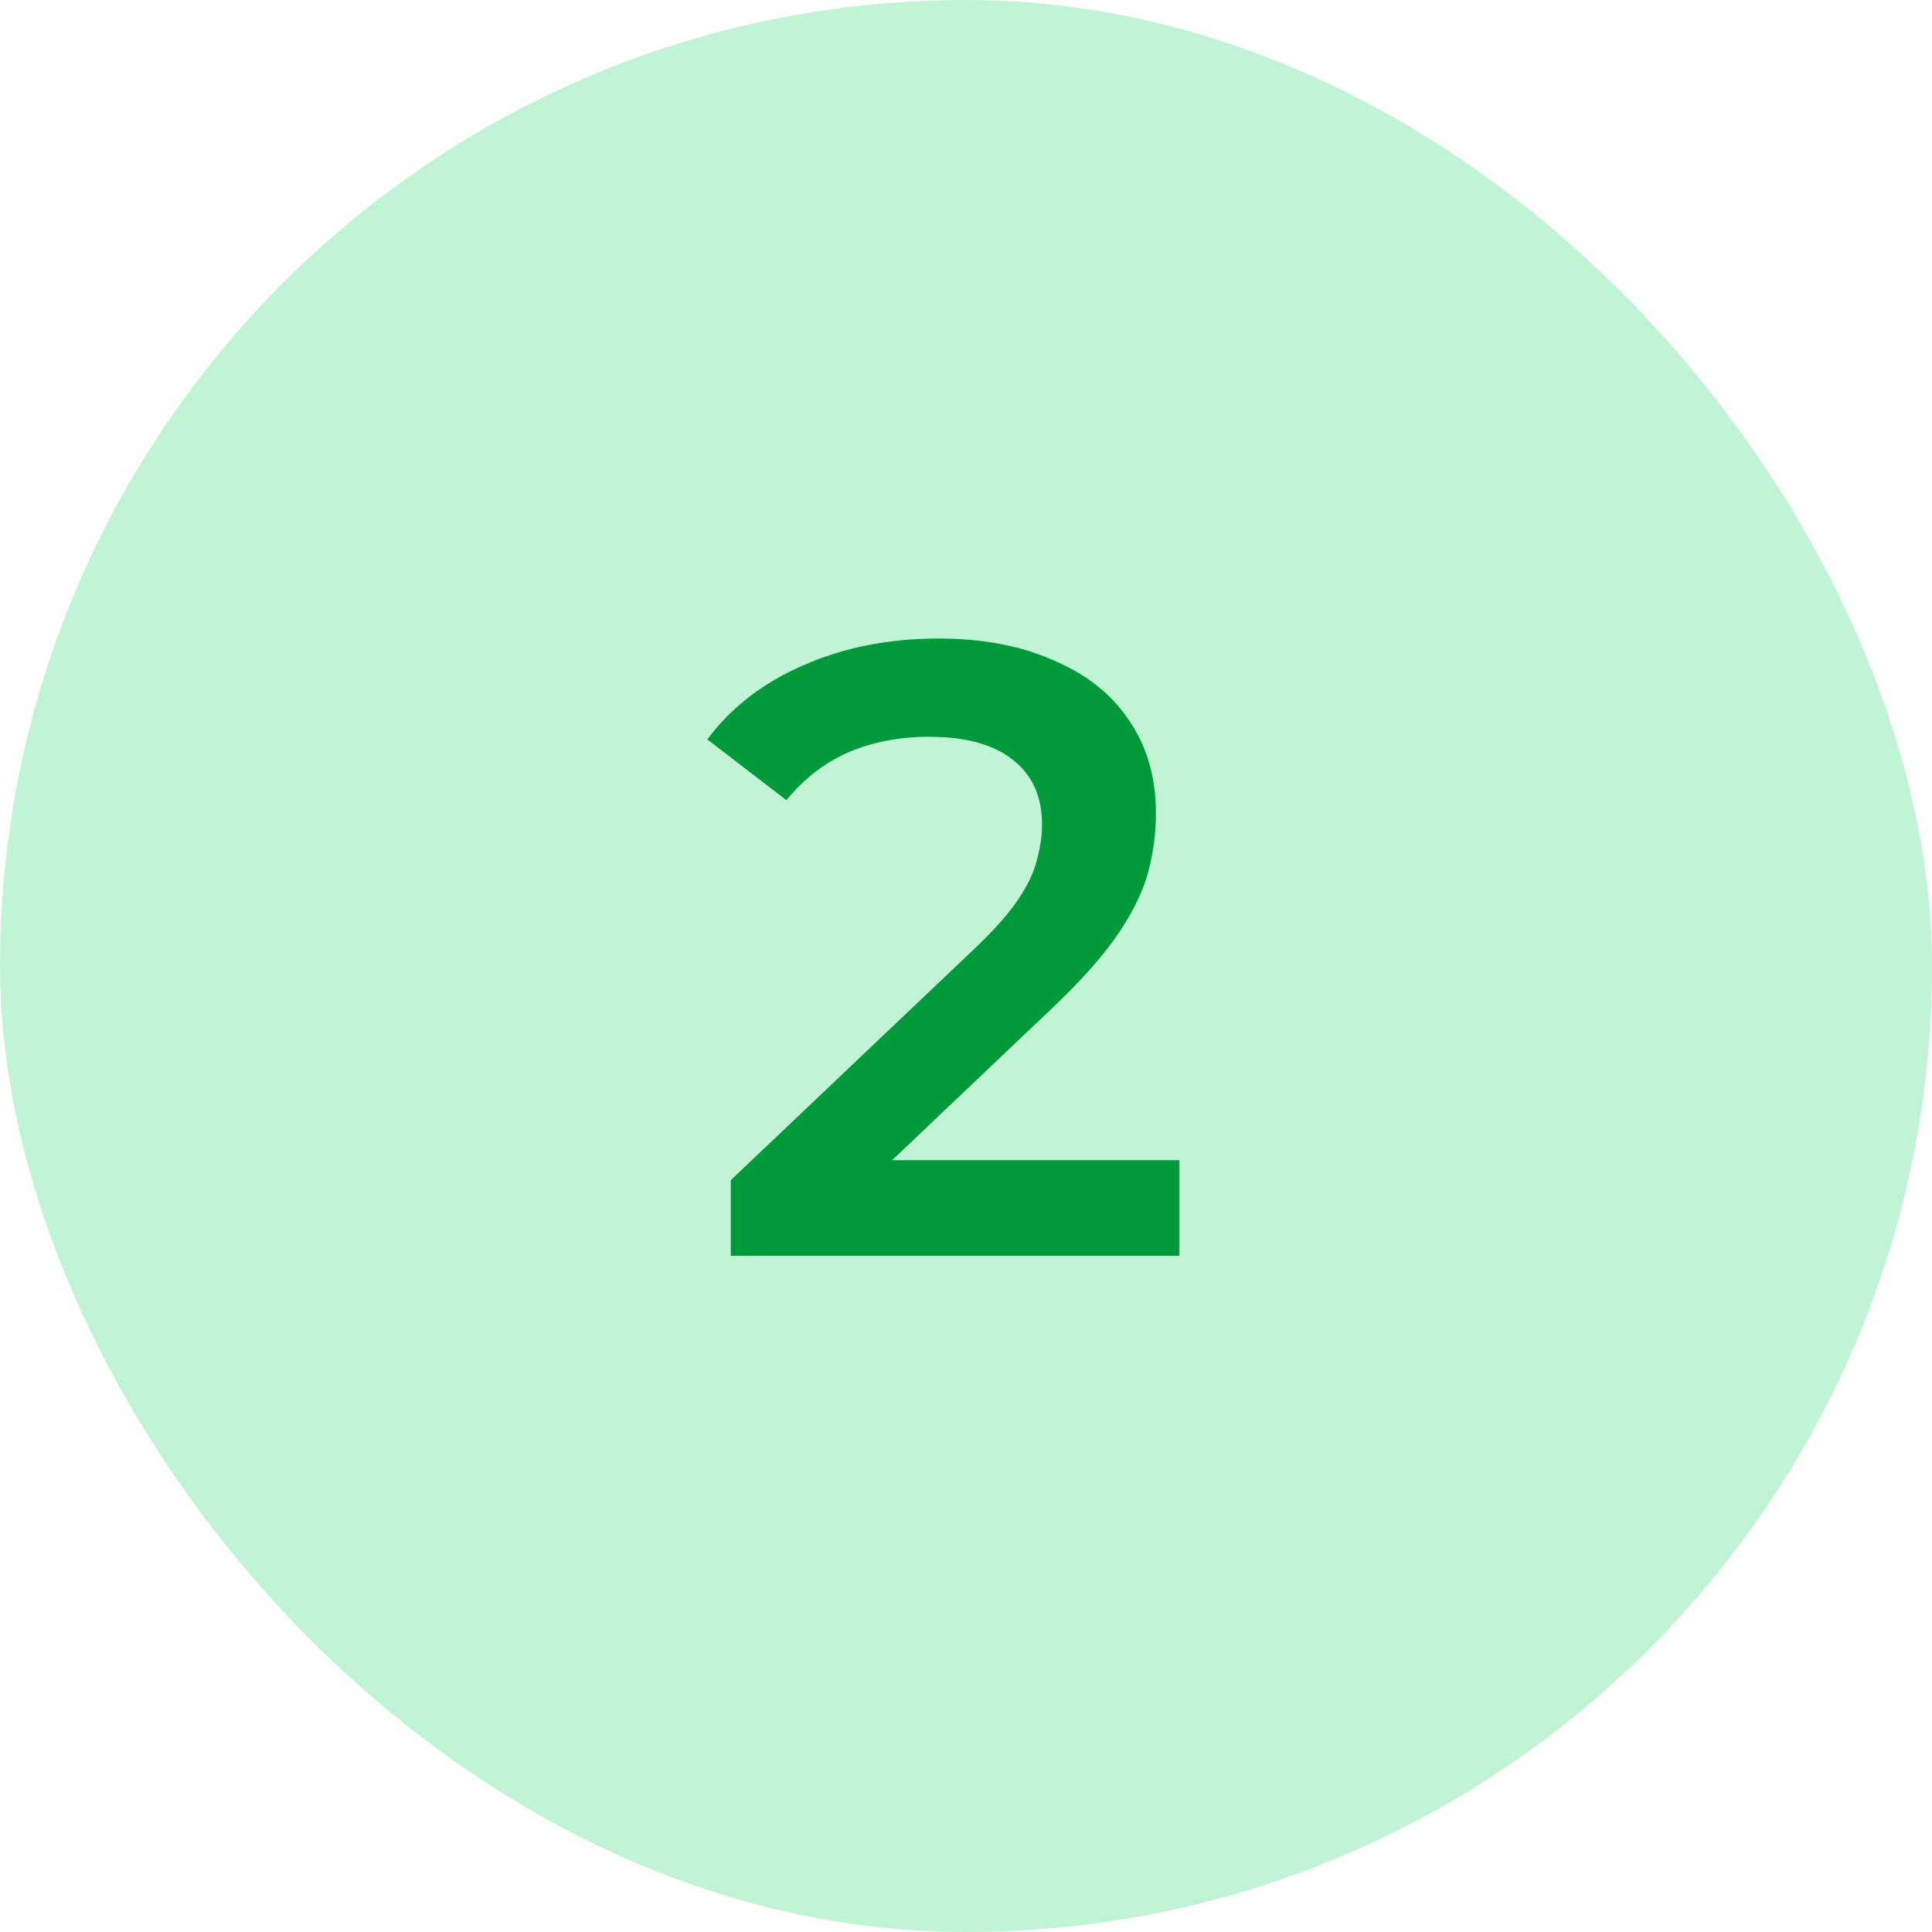
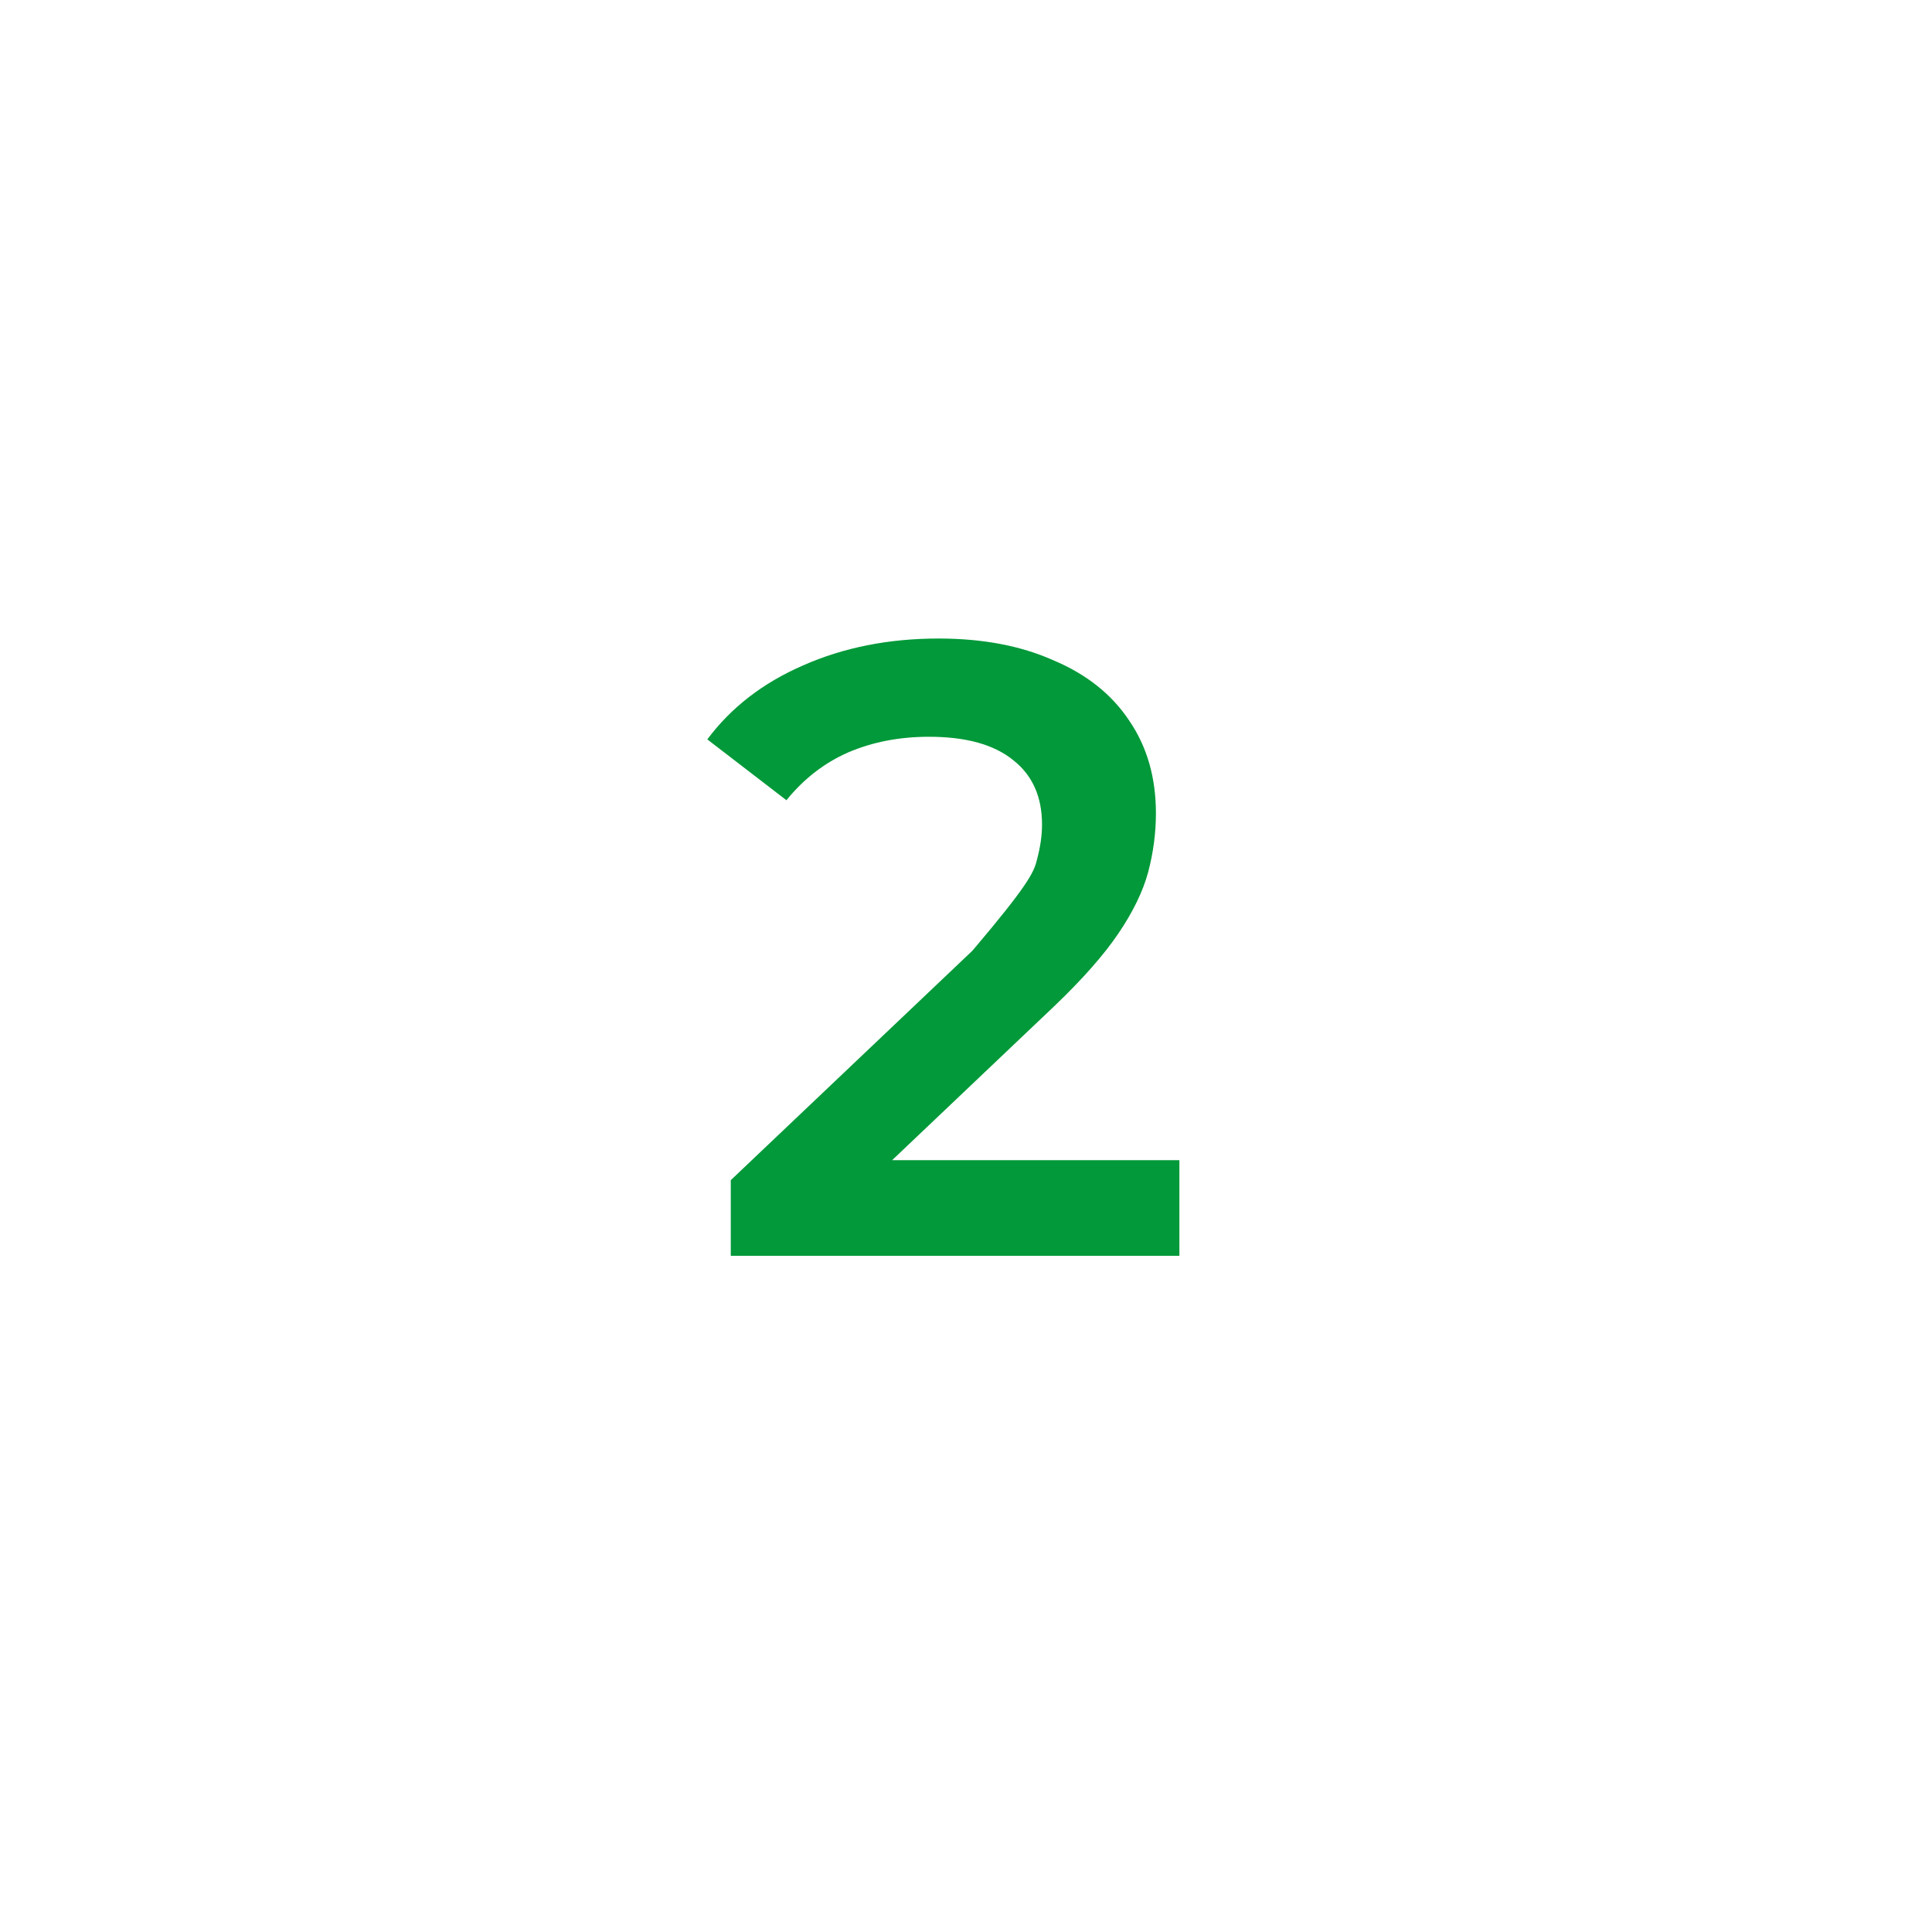
<svg xmlns="http://www.w3.org/2000/svg" width="40" height="40" viewBox="0 0 40 40" fill="none">
-   <rect width="40" height="40" rx="20" fill="#C1F4D4" />
-   <path d="M15.13 26V24.434L20.134 19.682C20.554 19.286 20.866 18.938 21.07 18.638C21.274 18.338 21.406 18.062 21.466 17.81C21.538 17.546 21.574 17.3 21.574 17.072C21.574 16.496 21.376 16.052 20.98 15.74C20.584 15.416 20.002 15.254 19.234 15.254C18.622 15.254 18.064 15.362 17.56 15.578C17.068 15.794 16.642 16.124 16.282 16.568L14.644 15.308C15.136 14.648 15.796 14.138 16.624 13.778C17.464 13.406 18.4 13.22 19.432 13.22C20.344 13.22 21.136 13.37 21.808 13.67C22.492 13.958 23.014 14.372 23.374 14.912C23.746 15.452 23.932 16.094 23.932 16.838C23.932 17.246 23.878 17.654 23.77 18.062C23.662 18.458 23.458 18.878 23.158 19.322C22.858 19.766 22.42 20.264 21.844 20.816L17.542 24.902L17.056 24.02H24.418V26H15.13Z" fill="#019939" />
+   <path d="M15.13 26V24.434L20.134 19.682C21.274 18.338 21.406 18.062 21.466 17.81C21.538 17.546 21.574 17.3 21.574 17.072C21.574 16.496 21.376 16.052 20.98 15.74C20.584 15.416 20.002 15.254 19.234 15.254C18.622 15.254 18.064 15.362 17.56 15.578C17.068 15.794 16.642 16.124 16.282 16.568L14.644 15.308C15.136 14.648 15.796 14.138 16.624 13.778C17.464 13.406 18.4 13.22 19.432 13.22C20.344 13.22 21.136 13.37 21.808 13.67C22.492 13.958 23.014 14.372 23.374 14.912C23.746 15.452 23.932 16.094 23.932 16.838C23.932 17.246 23.878 17.654 23.77 18.062C23.662 18.458 23.458 18.878 23.158 19.322C22.858 19.766 22.42 20.264 21.844 20.816L17.542 24.902L17.056 24.02H24.418V26H15.13Z" fill="#019939" />
</svg>